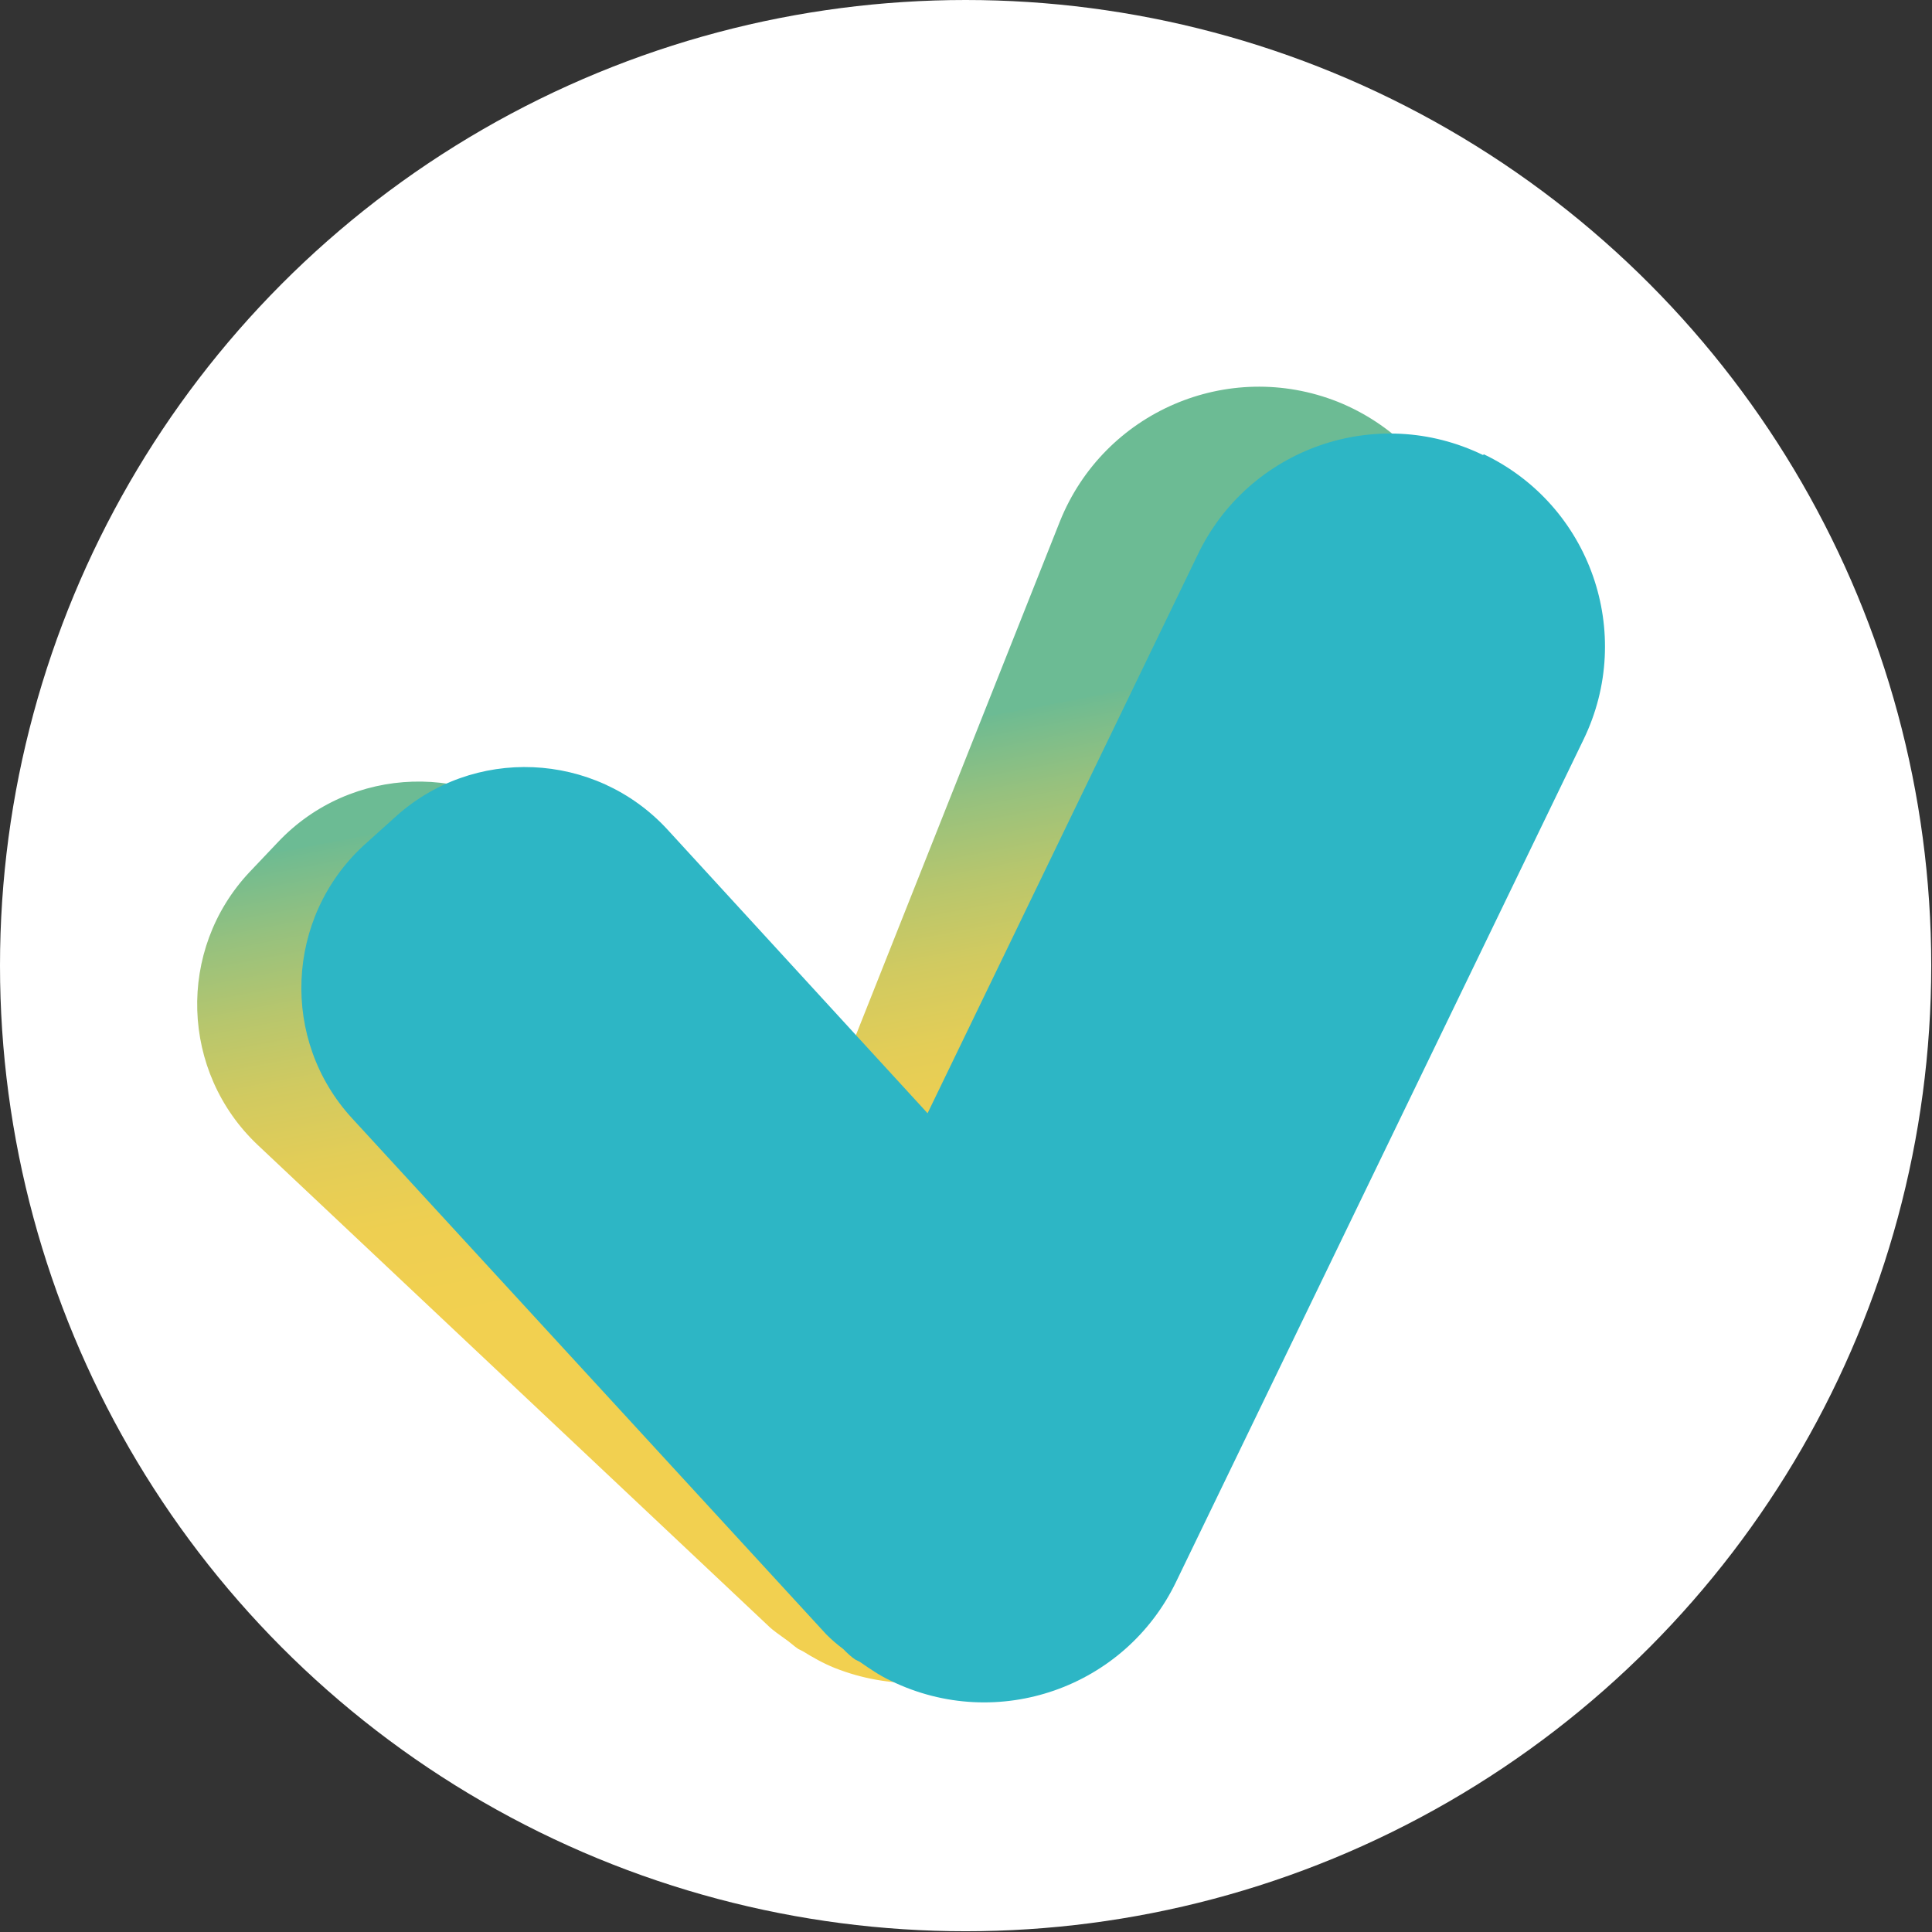
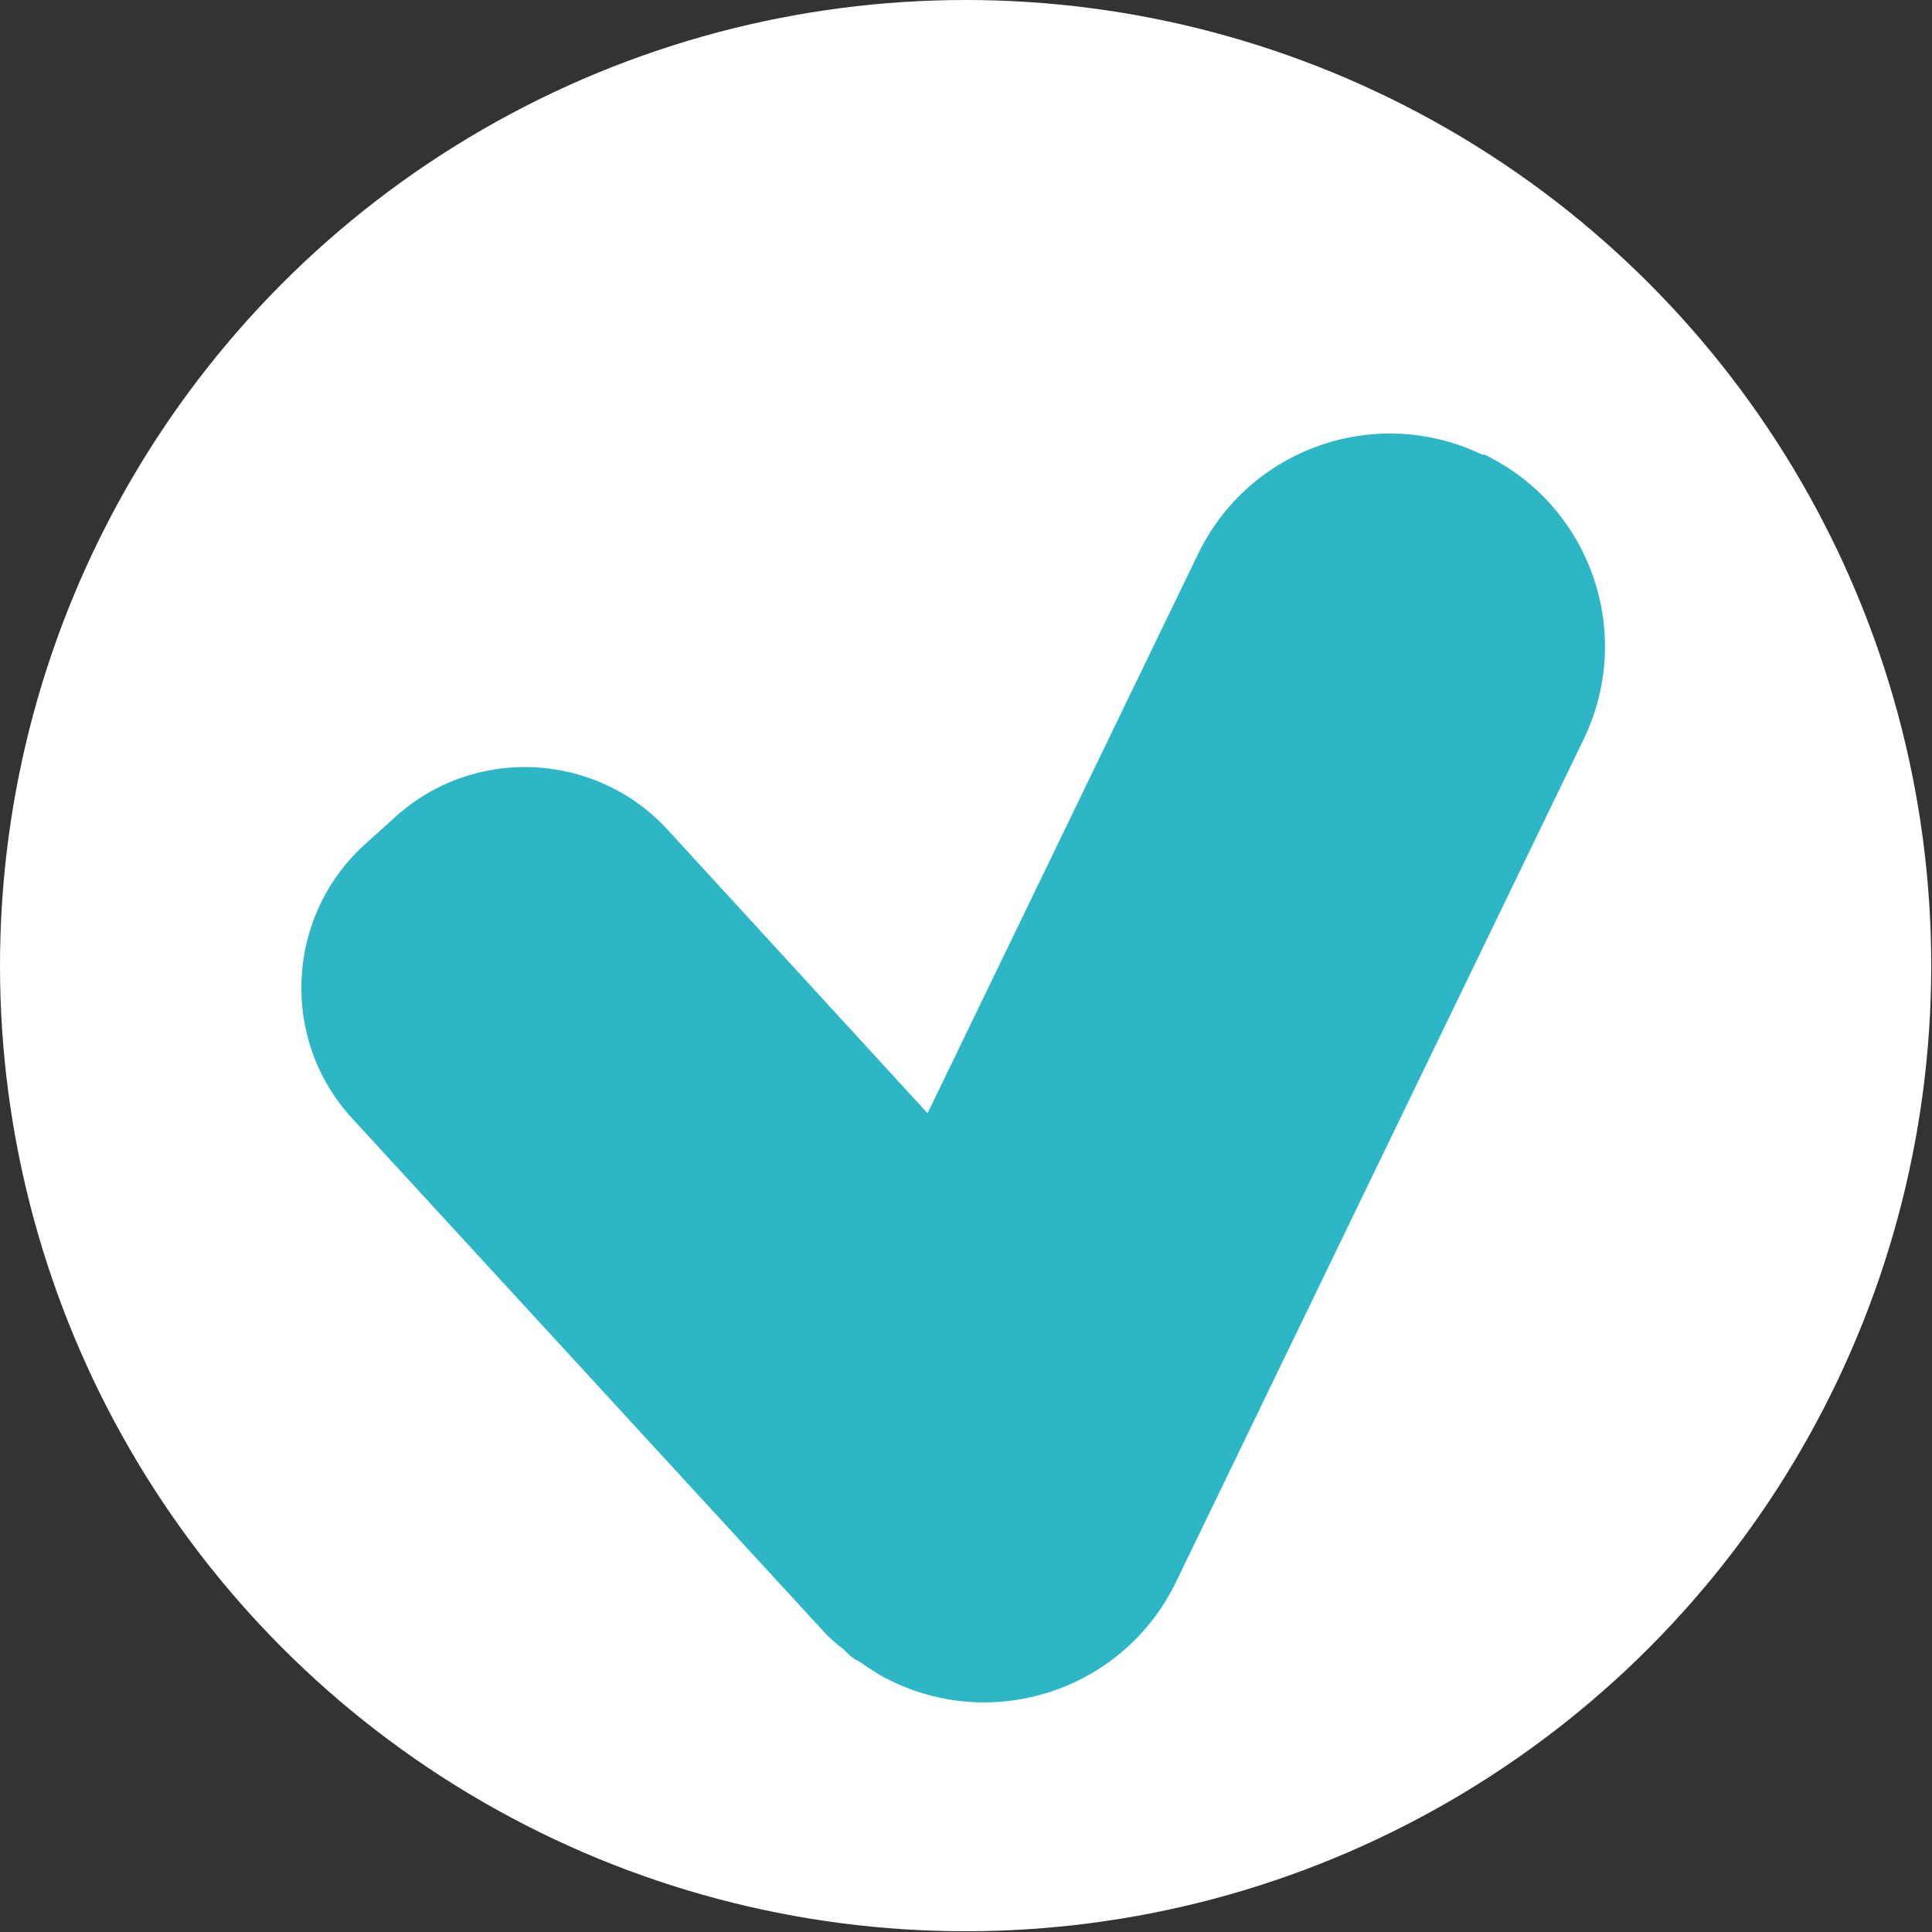
<svg xmlns="http://www.w3.org/2000/svg" id="_Слой_2" data-name="Слой 2" viewBox="0 0 25.39 25.39">
  <rect x="0" y="0" width="25.39" height="25.39" fill="#333333" stroke="none" />
  <defs>
    <style>
      .cls-1 {
        fill: #fff;
      }

      .cls-2 {
        fill: #2db6c5;
      }

      .cls-3 {
        fill: url(#_Безымянный_градиент_15);
      }
    </style>
    <linearGradient id="_Безымянный_градиент_15" data-name="Безымянный градиент 15" x1=".62" y1="30.78" x2="-1.38" y2="13.78" gradientTransform="translate(11.22 -4.02) rotate(-4.14)" gradientUnits="userSpaceOnUse">
      <stop offset=".62" stop-color="#f2d050" />
      <stop offset=".7" stop-color="#eecf51" />
      <stop offset=".76" stop-color="#e3cd57" />
      <stop offset=".82" stop-color="#d1ca60" />
      <stop offset=".88" stop-color="#b7c66d" />
      <stop offset=".94" stop-color="#96c17e" />
      <stop offset="1" stop-color="#6ebb92" />
      <stop offset="1" stop-color="#6cbb94" />
    </linearGradient>
  </defs>
  <g id="_Слой_1-2" data-name="Слой 1">
    <g>
      <circle class="cls-1" cx="12.69" cy="12.69" r="12.69" />
      <g>
-         <path class="cls-3" d="m17.58,5.28c-1.44-.57-3.07.13-3.65,1.57l-3.01,7.58-3.68-3.47c-1.02-.96-2.63-.91-3.59.11l-.37.39c-.96,1.02-.91,2.63.11,3.59l6.7,6.31c.07.07.15.12.23.18.06.04.11.09.17.13.02.01.04.02.06.03.13.08.27.16.42.22,1.44.57,3.07-.13,3.65-1.57l4.53-11.42c.57-1.44-.13-3.07-1.57-3.65Z" />
        <path class="cls-2" d="m19.49,5.98c-1.4-.68-3.08-.09-3.75,1.31l-3.55,7.34-3.42-3.73c-.95-1.03-2.56-1.1-3.59-.15l-.4.36c-1.03.95-1.1,2.56-.15,3.59l6.23,6.78c.07.07.14.13.22.19.05.05.1.1.16.14.02.01.04.02.06.03.13.09.26.18.41.25,1.4.68,3.08.09,3.75-1.31l5.35-11.06c.68-1.4.09-3.08-1.31-3.75Z" />
      </g>
    </g>
  </g>
</svg>